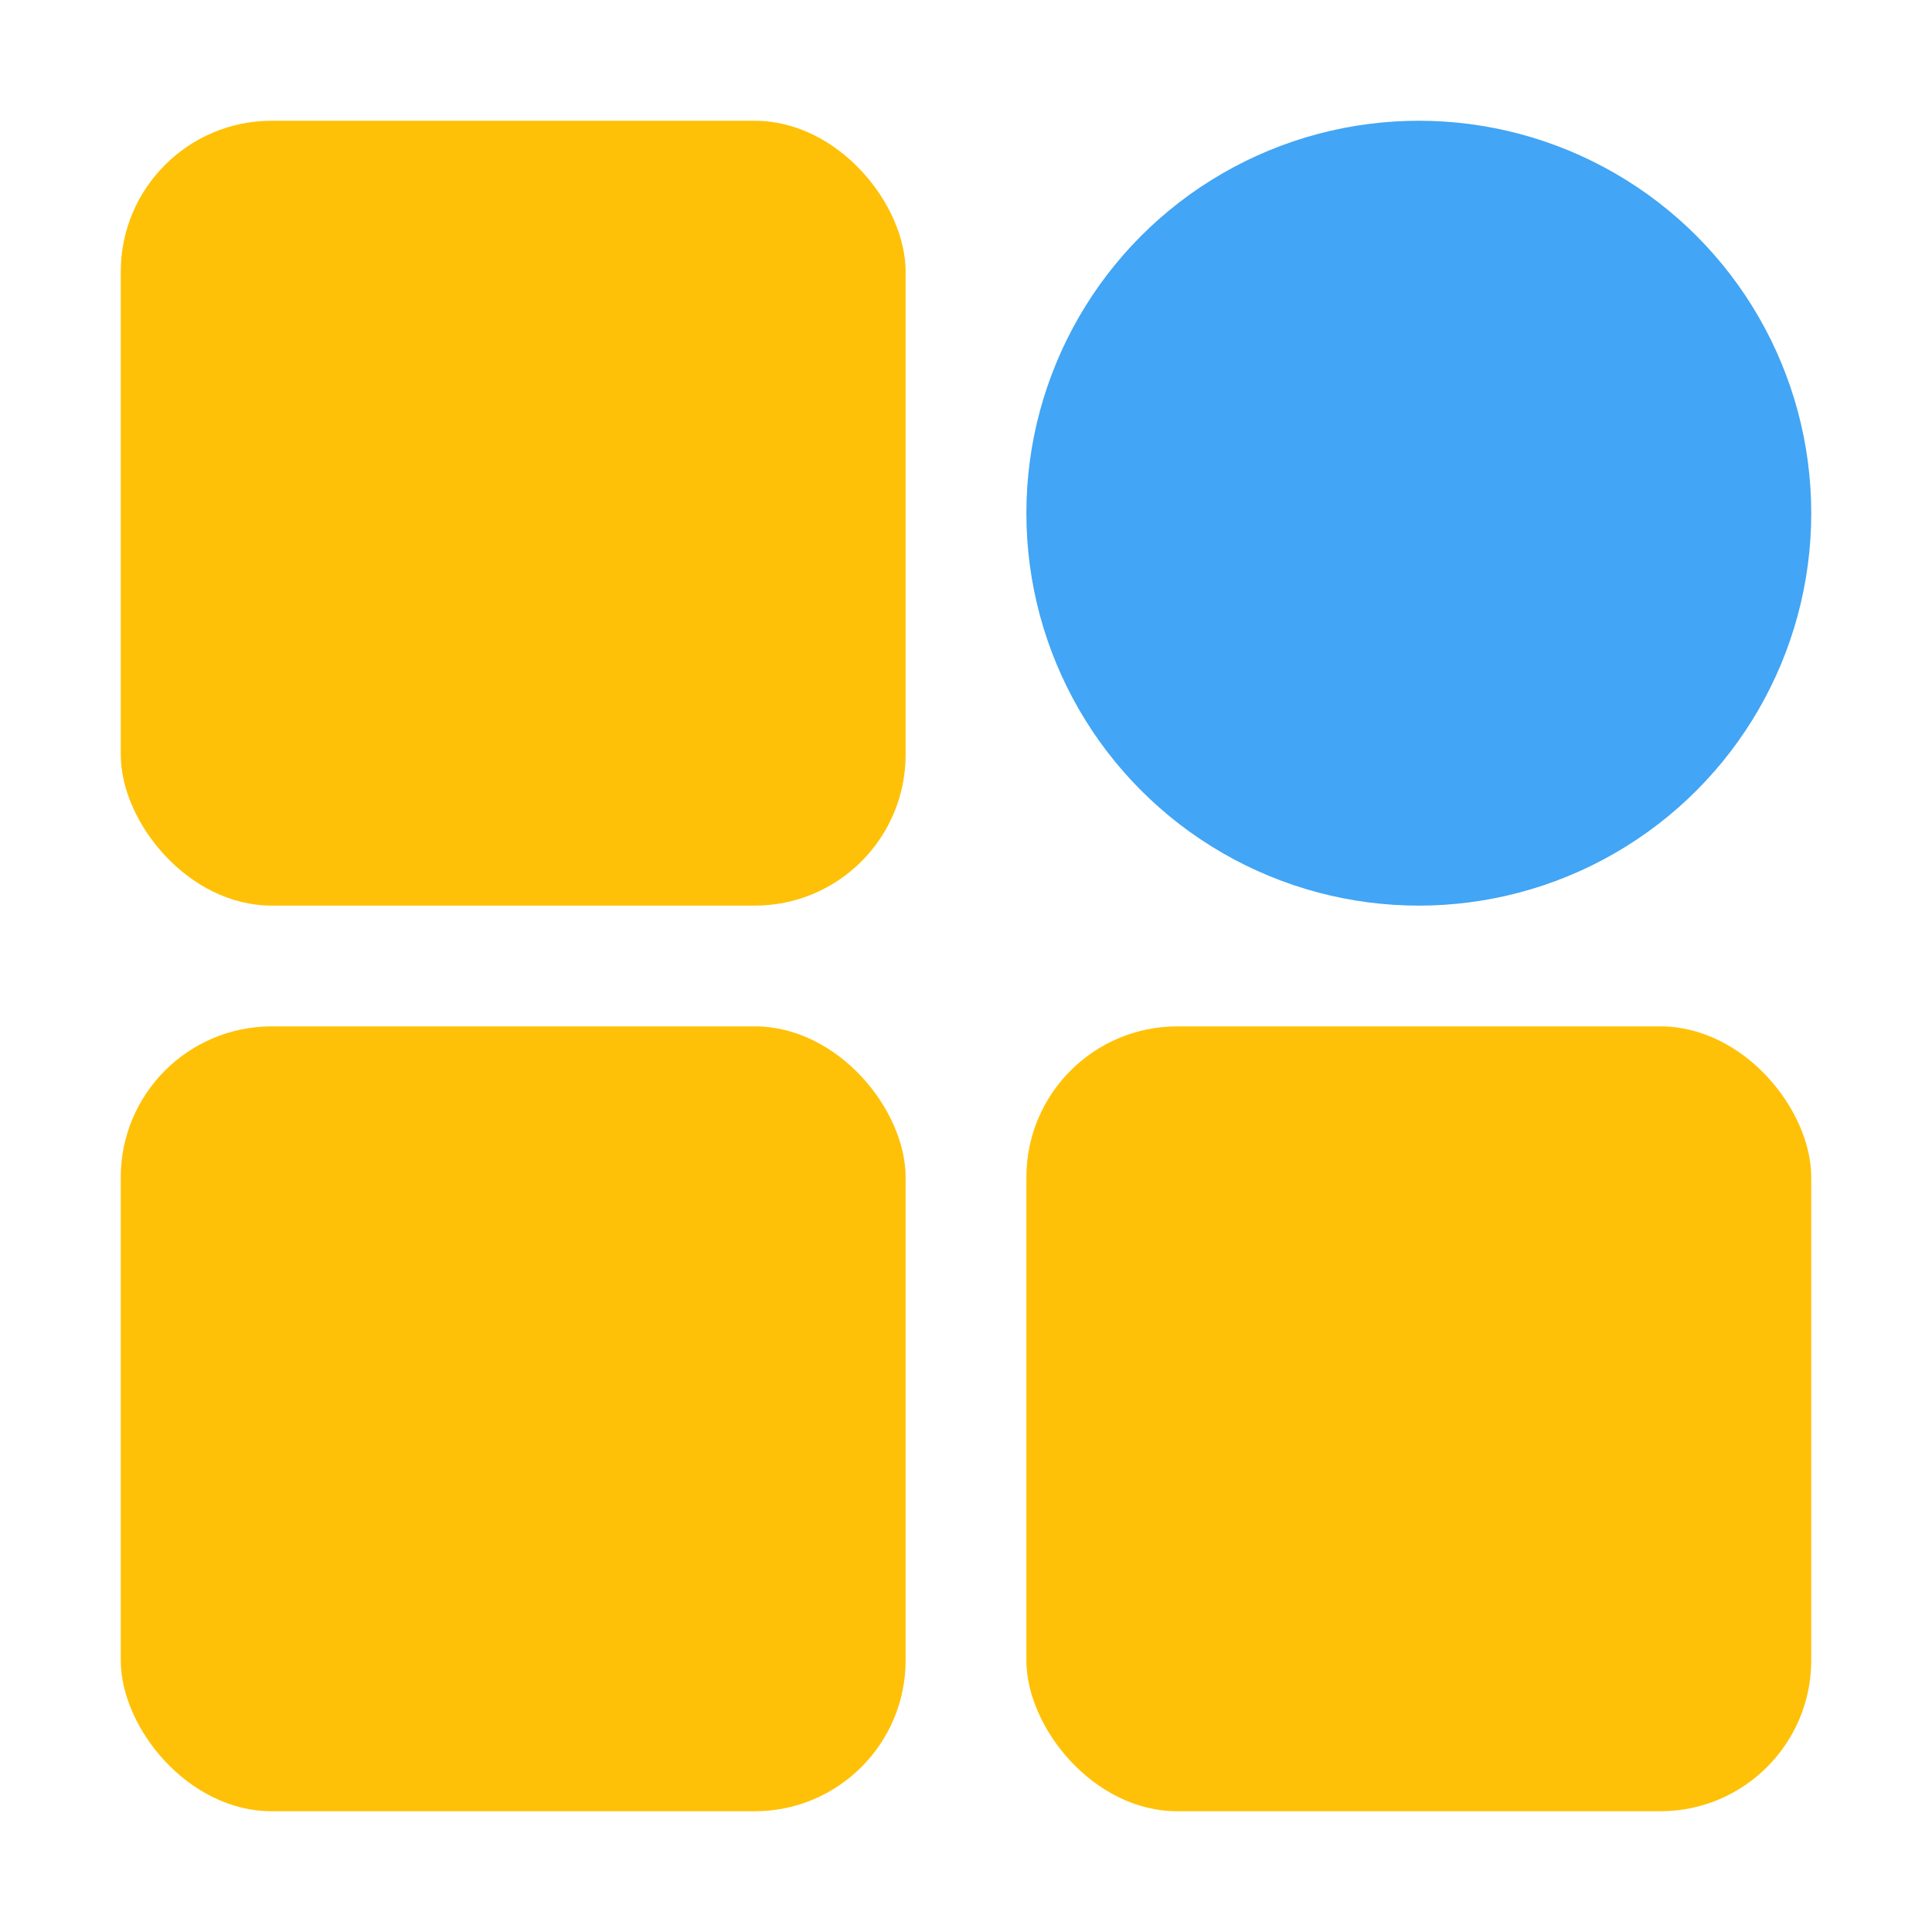
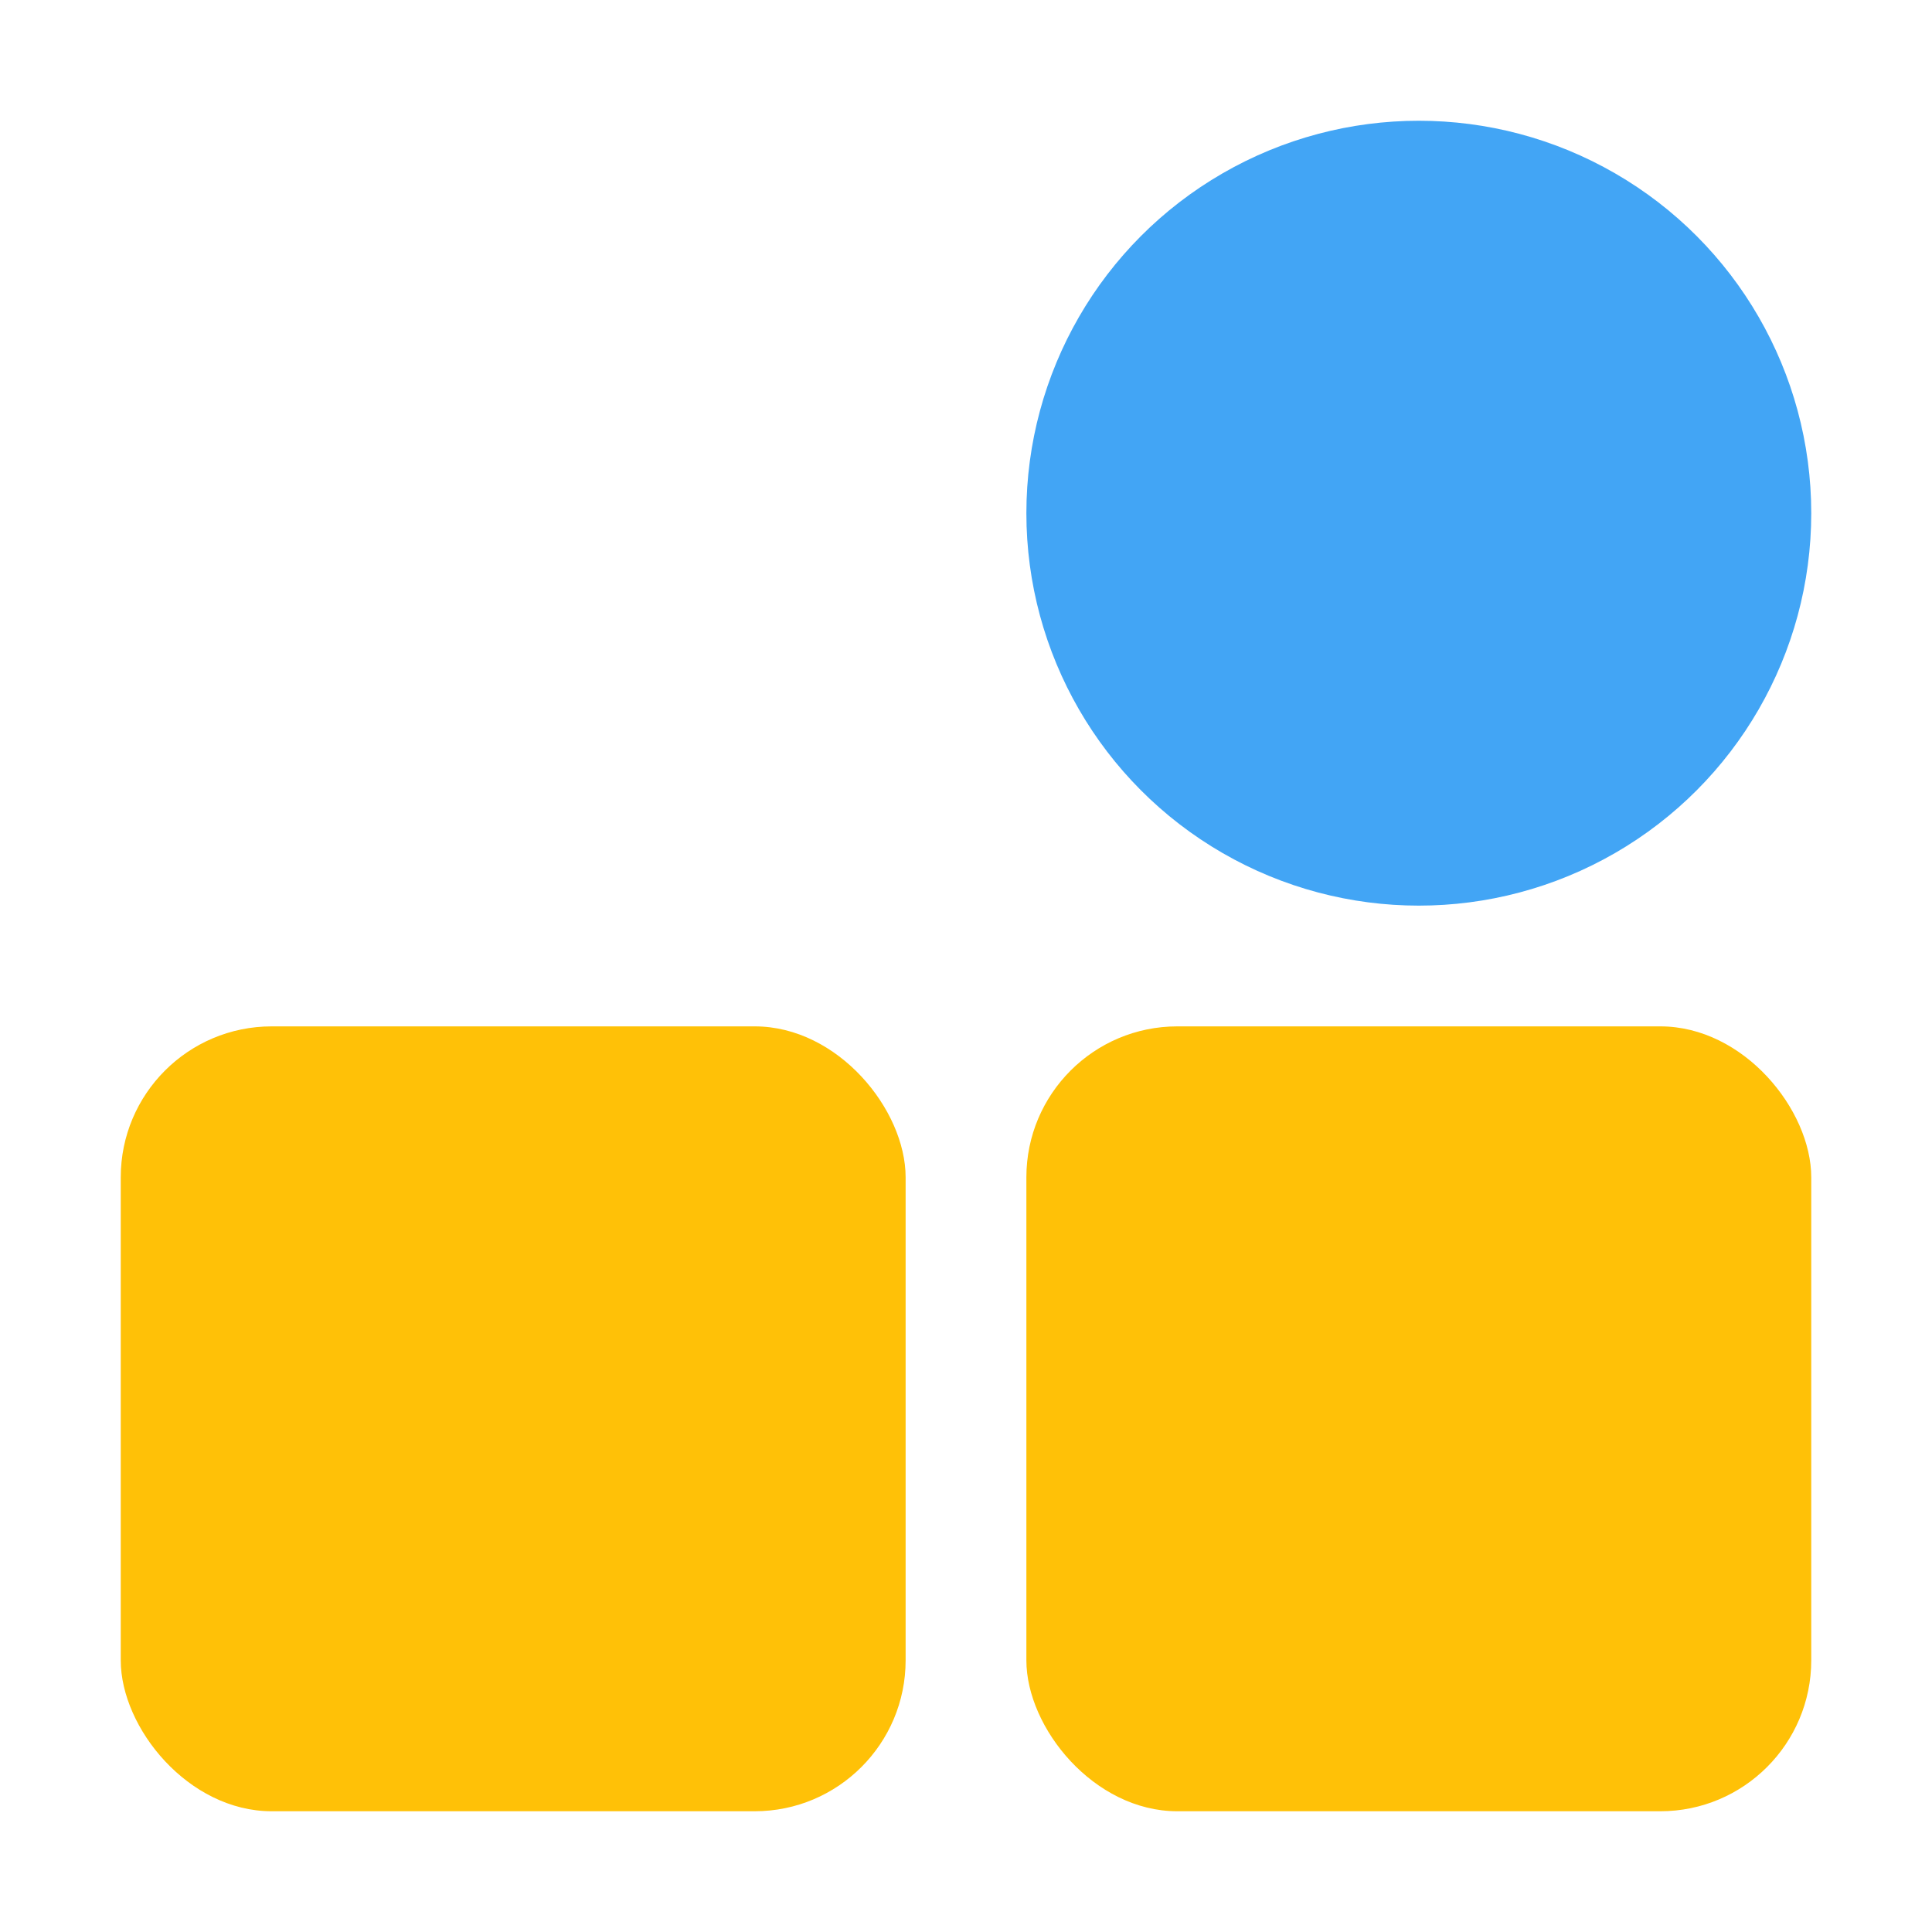
<svg xmlns="http://www.w3.org/2000/svg" viewBox="0 0 32 32">
  <g id="Icon">
    <circle cx="23.5" cy="8.5" fill="#42a5f5" r="6.5" />
    <g fill="#ffc107">
      <rect height="13" rx="2.5" width="13" x="17" y="17" />
      <rect height="13" rx="2.5" width="13" x="2" y="17" />
-       <rect height="13" rx="2.5" width="13" x="2" y="2" />
    </g>
  </g>
</svg>